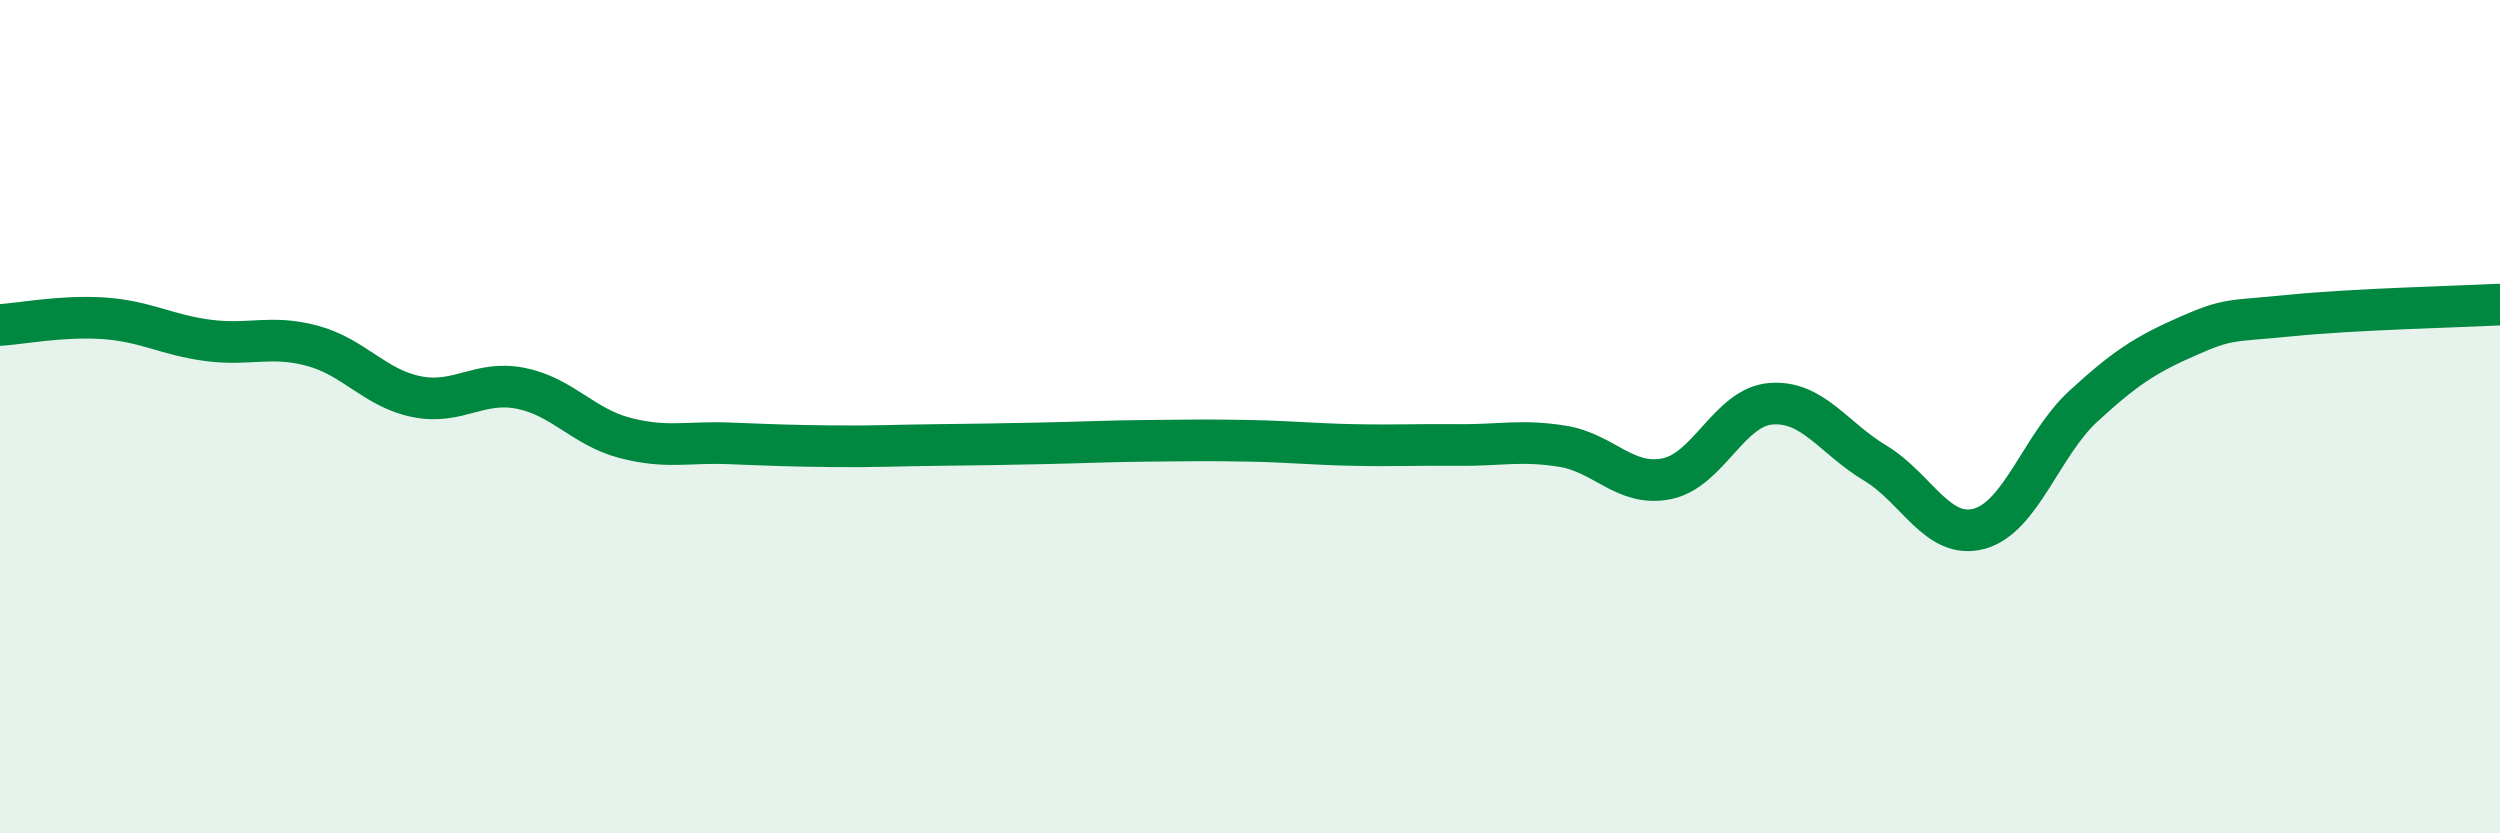
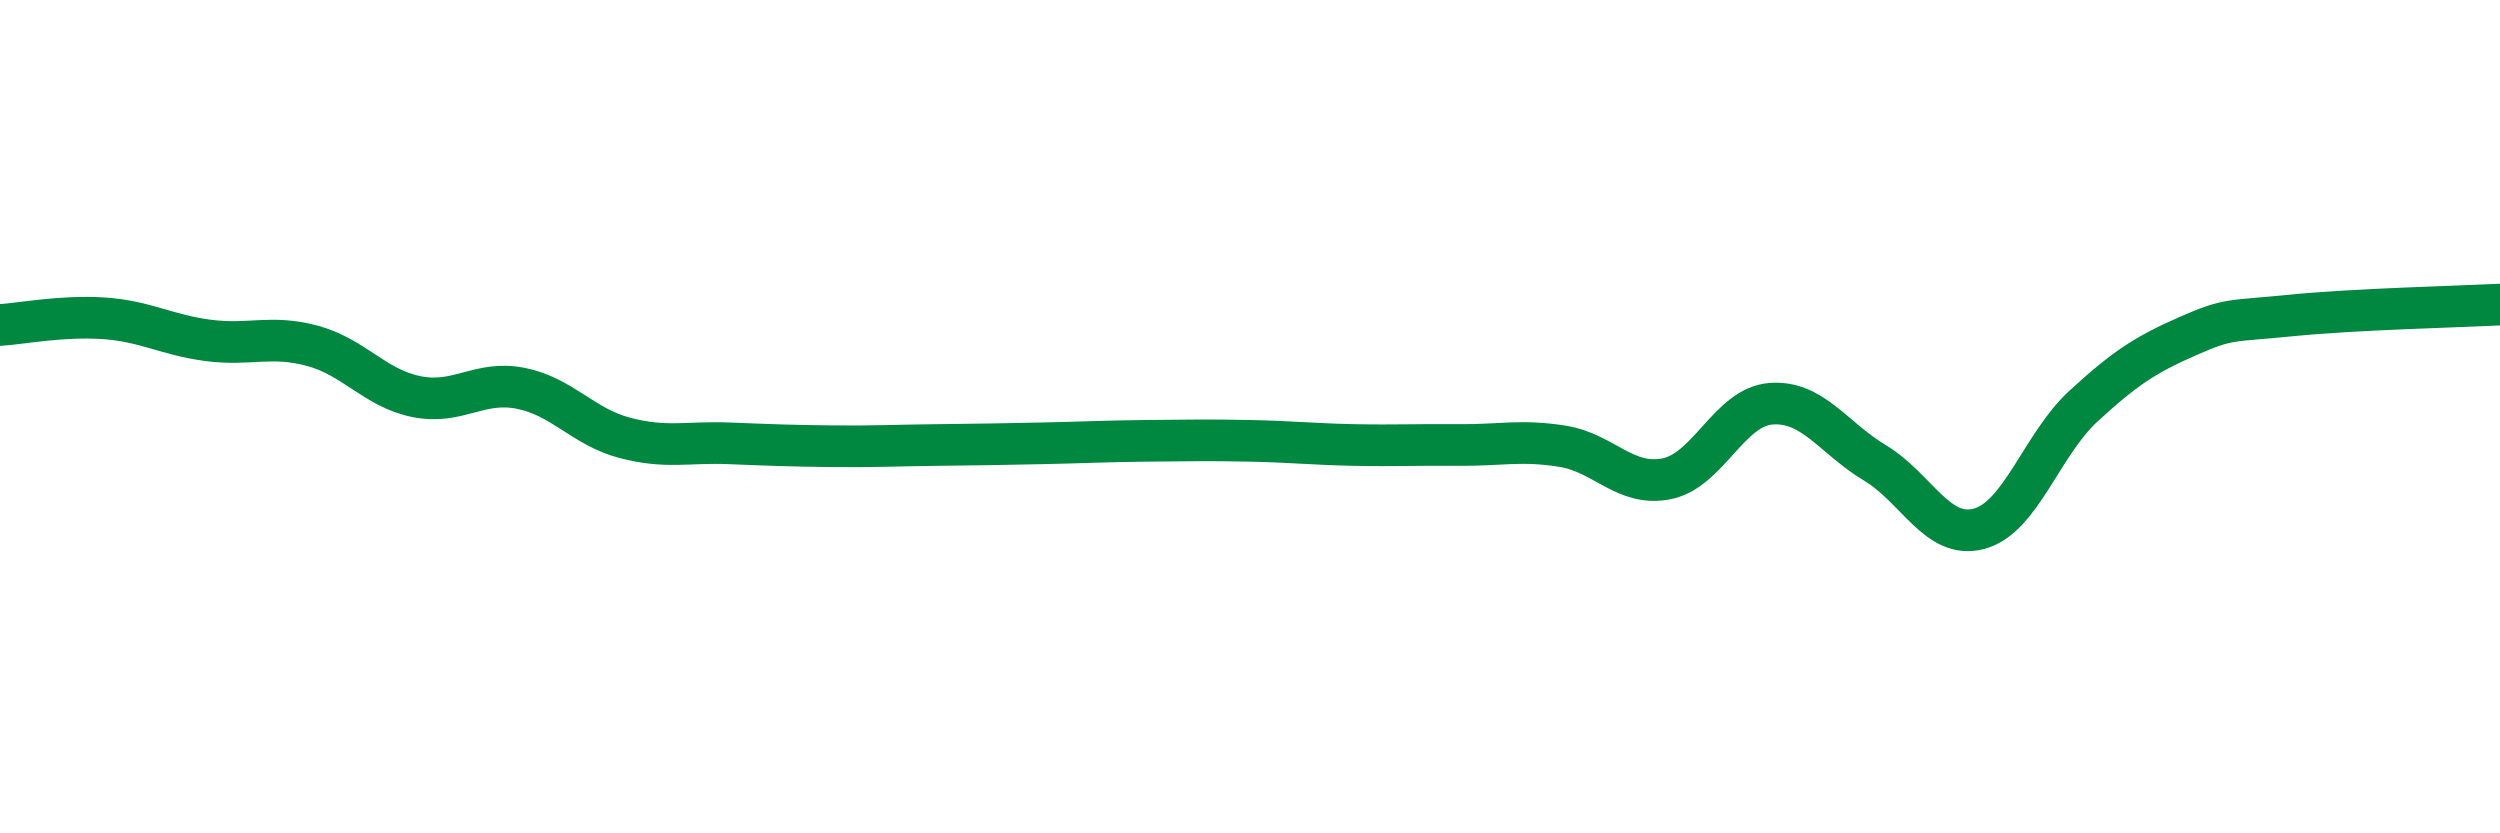
<svg xmlns="http://www.w3.org/2000/svg" width="60" height="20" viewBox="0 0 60 20">
-   <path d="M 0,7.8 C 0.5,7.77 1.5,7.57 2.5,7.64 C 3.5,7.71 4,8.04 5,8.17 C 6,8.3 6.5,8.03 7.5,8.3 C 8.5,8.57 9,9.32 10,9.52 C 11,9.72 11.5,9.12 12.5,9.32 C 13.5,9.52 14,10.25 15,10.51 C 16,10.77 16.5,10.6 17.5,10.64 C 18.5,10.68 19,10.7 20,10.71 C 21,10.72 21.5,10.69 22.5,10.68 C 23.5,10.67 24,10.66 25,10.64 C 26,10.62 26.5,10.59 27.5,10.58 C 28.5,10.57 29,10.56 30,10.58 C 31,10.6 31.5,10.66 32.5,10.68 C 33.5,10.7 34,10.67 35,10.68 C 36,10.69 36.5,10.55 37.5,10.71 C 38.5,10.87 39,11.69 40,11.49 C 41,11.29 41.5,9.77 42.5,9.69 C 43.5,9.61 44,10.51 45,11.11 C 46,11.71 46.5,12.96 47.5,12.69 C 48.5,12.42 49,10.67 50,9.75 C 51,8.83 51.5,8.51 52.5,8.07 C 53.5,7.63 53.5,7.72 55,7.57 C 56.5,7.42 59,7.36 60,7.31L60 20L0 20Z" fill="#008740" opacity="0.1" stroke-linecap="round" stroke-linejoin="round" />
  <path d="M 0,7.8 C 0.5,7.77 1.5,7.57 2.5,7.64 C 3.5,7.71 4,8.04 5,8.17 C 6,8.3 6.5,8.03 7.5,8.3 C 8.5,8.57 9,9.32 10,9.52 C 11,9.72 11.5,9.12 12.5,9.32 C 13.5,9.52 14,10.25 15,10.51 C 16,10.77 16.5,10.6 17.5,10.64 C 18.5,10.68 19,10.7 20,10.71 C 21,10.72 21.5,10.69 22.5,10.68 C 23.5,10.67 24,10.66 25,10.64 C 26,10.62 26.5,10.59 27.5,10.58 C 28.5,10.57 29,10.56 30,10.58 C 31,10.6 31.5,10.66 32.5,10.68 C 33.5,10.7 34,10.67 35,10.68 C 36,10.69 36.5,10.55 37.5,10.71 C 38.5,10.87 39,11.69 40,11.49 C 41,11.29 41.5,9.77 42.5,9.69 C 43.5,9.61 44,10.51 45,11.11 C 46,11.71 46.5,12.96 47.5,12.69 C 48.5,12.42 49,10.67 50,9.75 C 51,8.83 51.5,8.51 52.5,8.07 C 53.5,7.63 53.5,7.72 55,7.57 C 56.5,7.42 59,7.36 60,7.31" stroke="#008740" stroke-width="1" fill="none" stroke-linecap="round" stroke-linejoin="round" />
</svg>